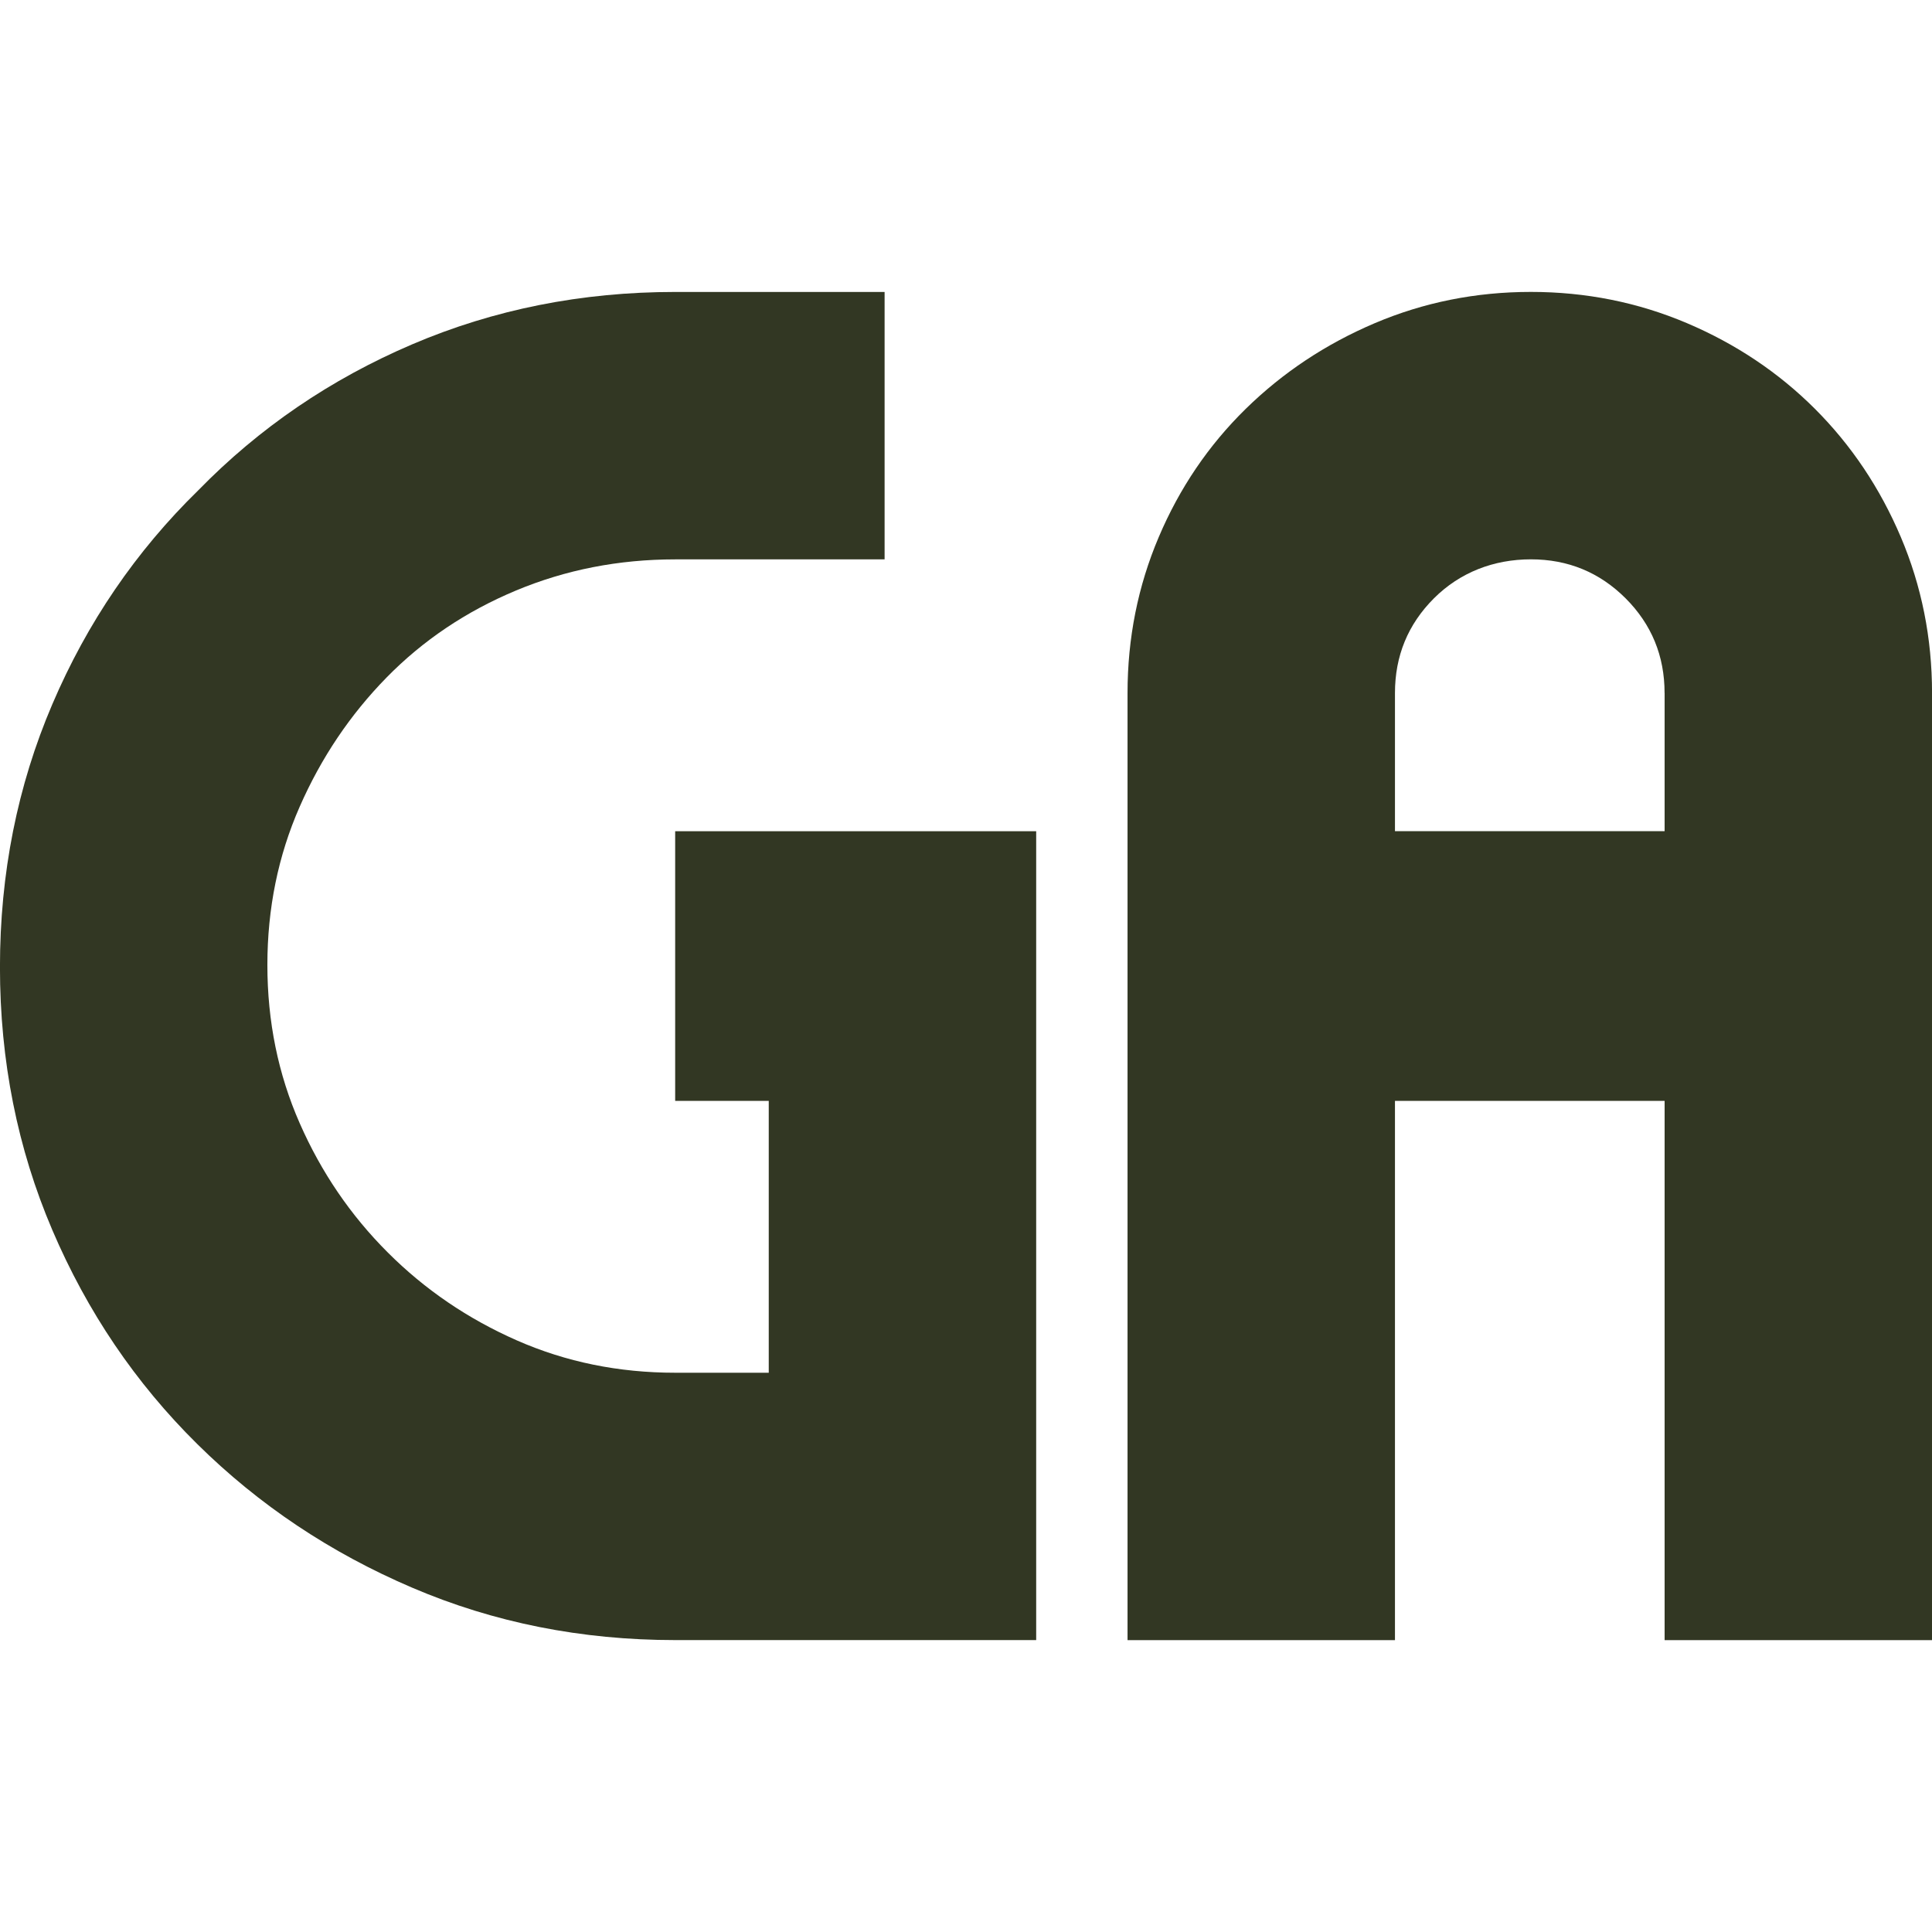
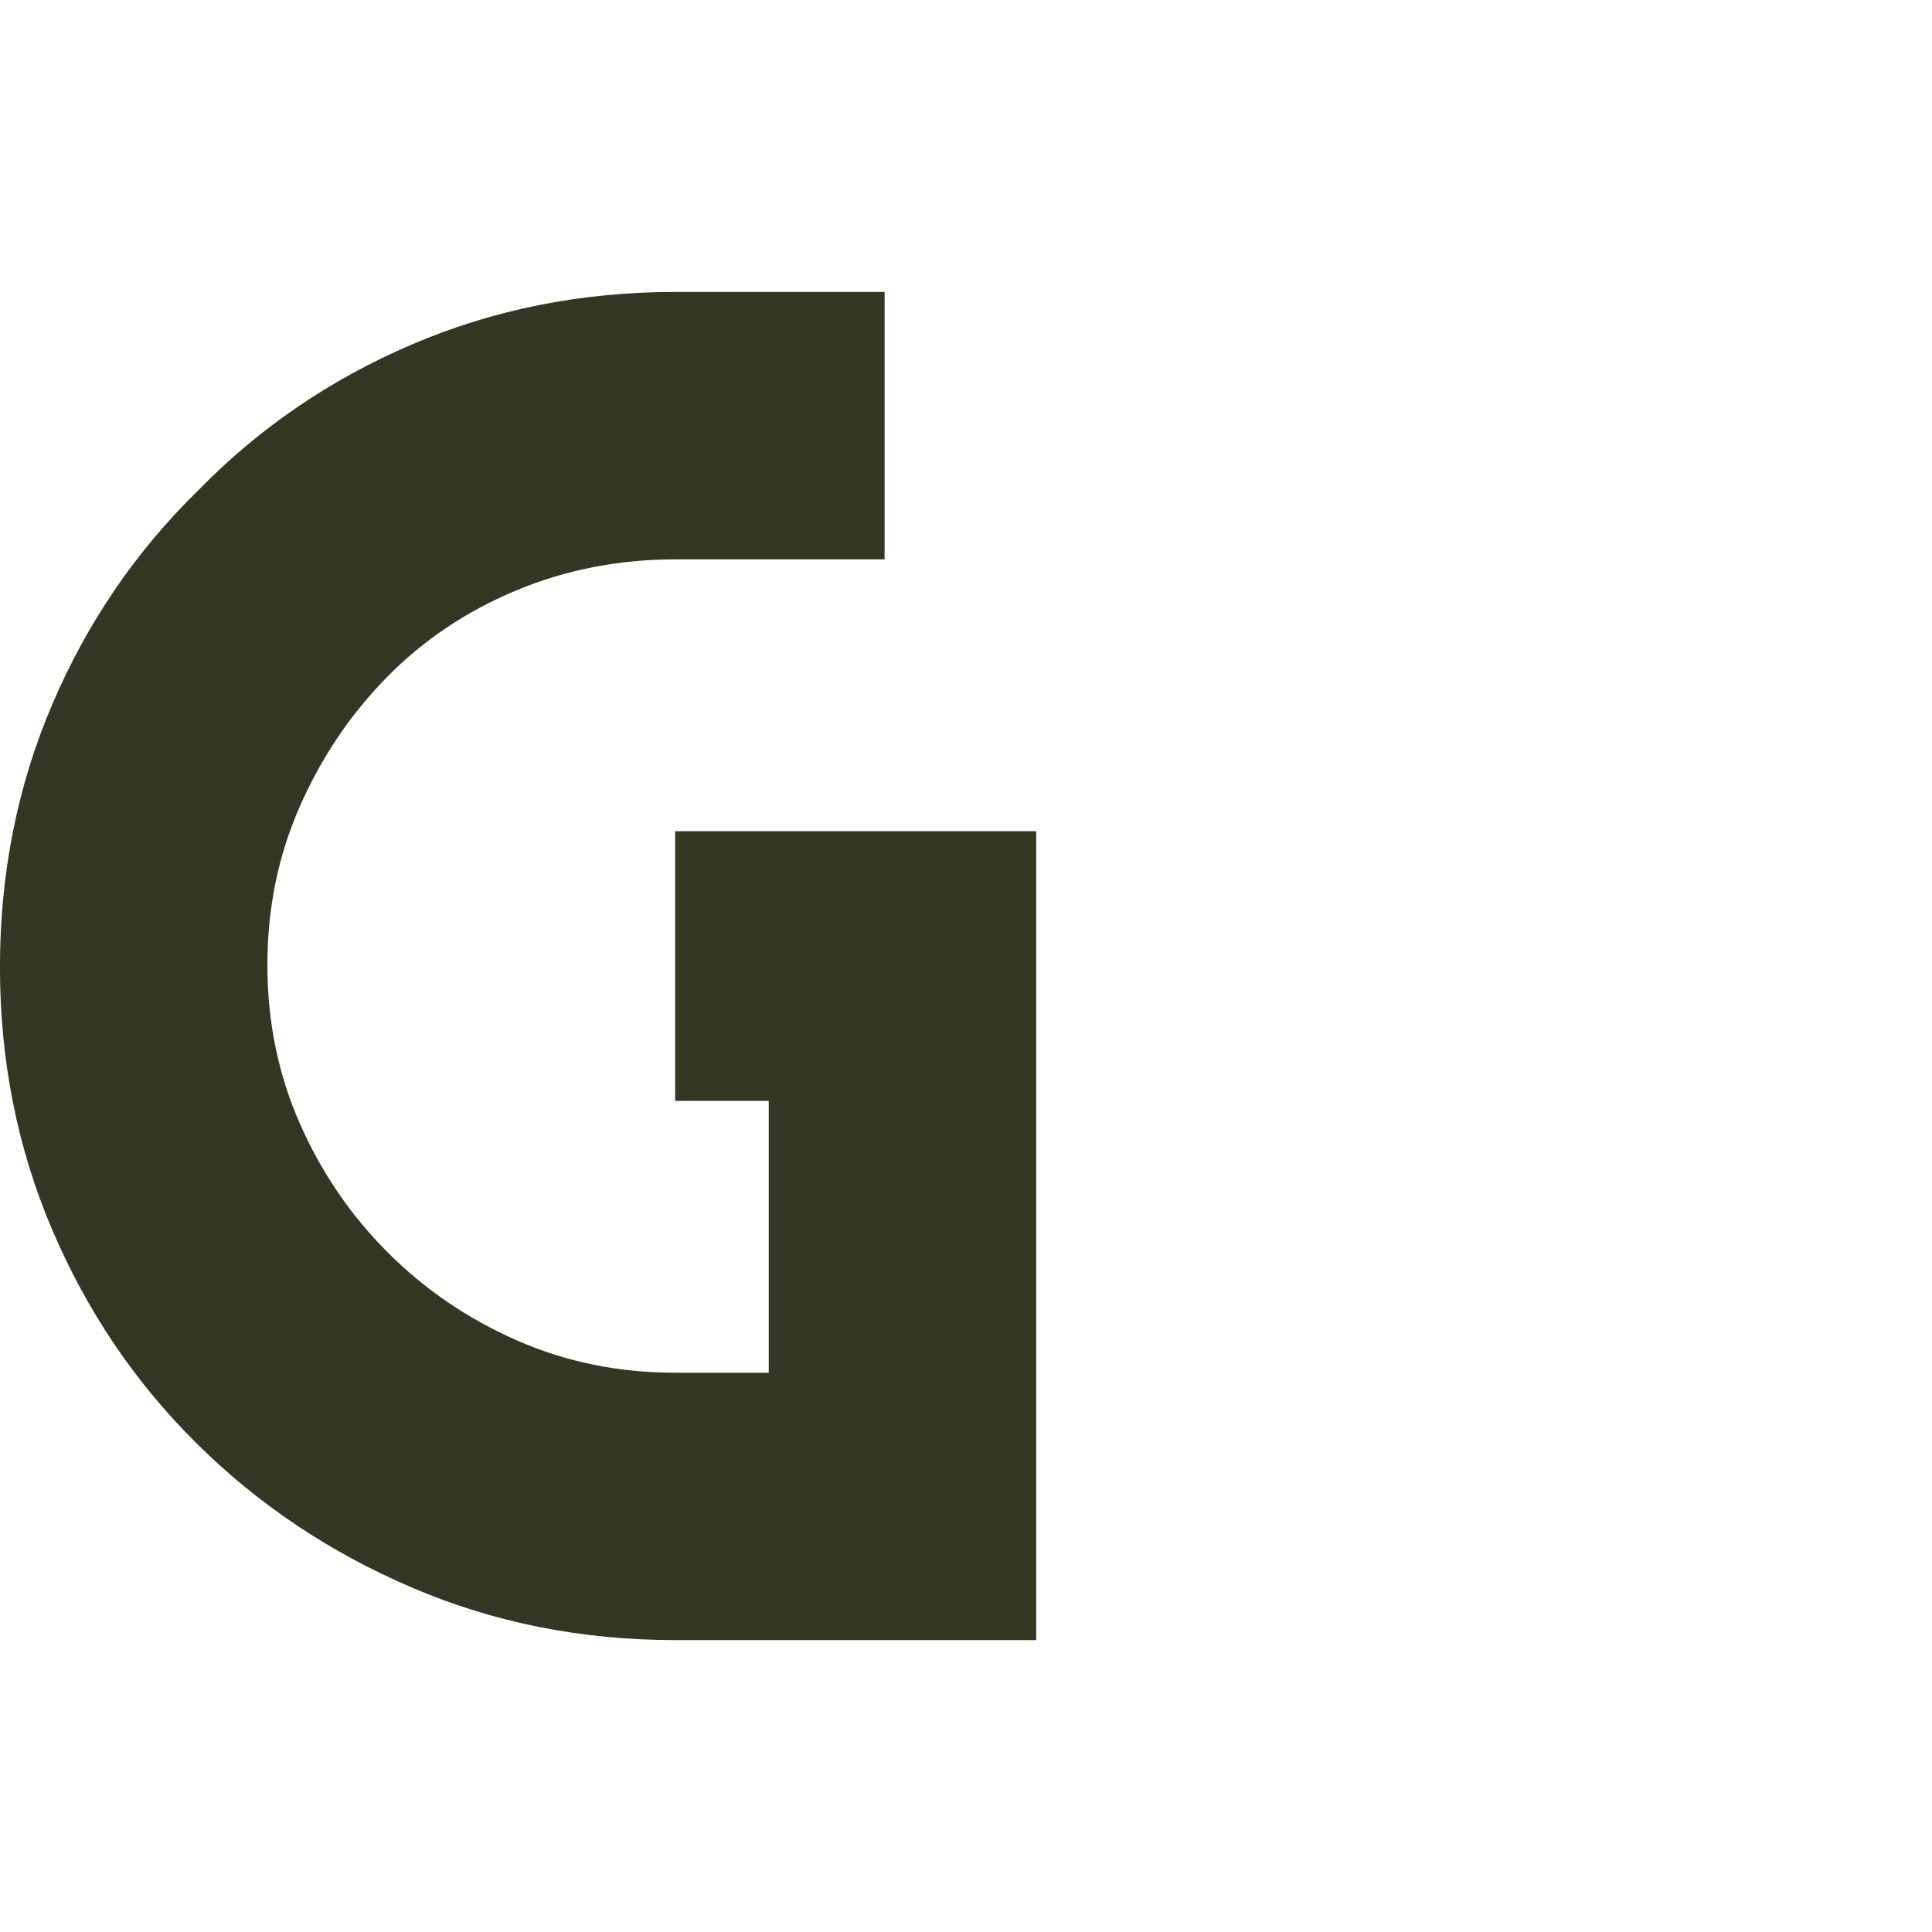
<svg xmlns="http://www.w3.org/2000/svg" id="Camada_1" viewBox="0 0 512 512">
  <defs>
    <style>      .st0 {        fill: #323723;      }    </style>
  </defs>
  <path class="st0" d="M274.6,220.27v214.37h-95.67c-24.8,0-48.04-4.62-69.68-13.88-21.66-9.25-40.66-21.94-56.99-38.09-16.34-16.14-29.14-35.04-38.39-56.69-9.25-21.65-13.88-44.88-13.88-69.68s4.62-48.03,13.88-69.68c9.25-21.65,22.15-40.54,38.68-56.69,16.14-16.53,35.04-29.43,56.69-38.68,21.65-9.25,44.88-13.88,69.68-13.88h55.51v70.87h-55.51c-14.97,0-29.04,2.76-42.22,8.27-13.19,5.52-24.61,13.19-34.25,23.03-9.65,9.85-17.33,21.26-23.03,34.25-5.71,12.99-8.56,26.97-8.56,41.93s2.85,28.94,8.56,41.93c5.7,12.99,13.48,24.41,23.33,34.25,9.84,9.85,21.26,17.62,34.25,23.33,12.99,5.71,26.96,8.56,41.93,8.56h24.8v-72.05h-24.8v-71.46h95.67Z" />
-   <path class="st0" d="M405.7,77.36c14.56,0,28.35,2.76,41.34,8.27,12.99,5.52,24.3,13.09,33.96,22.74,9.64,9.65,17.22,20.96,22.74,33.96,5.51,12.99,8.27,26.78,8.27,41.34v250.98h-70.87v-142.91h-71.46v142.91h-70.87v-250.98c0-14.56,2.75-28.35,8.27-41.34,5.51-12.99,13.19-24.31,23.03-33.96,9.84-9.64,21.26-17.22,34.25-22.74,12.99-5.51,26.77-8.27,41.34-8.27ZM441.13,183.66c0-9.84-3.45-18.21-10.33-25.1-6.89-6.88-15.26-10.33-25.1-10.33s-18.8,3.45-25.69,10.33c-6.89,6.89-10.33,15.26-10.33,25.1v36.61h71.46v-36.61Z" />
</svg>